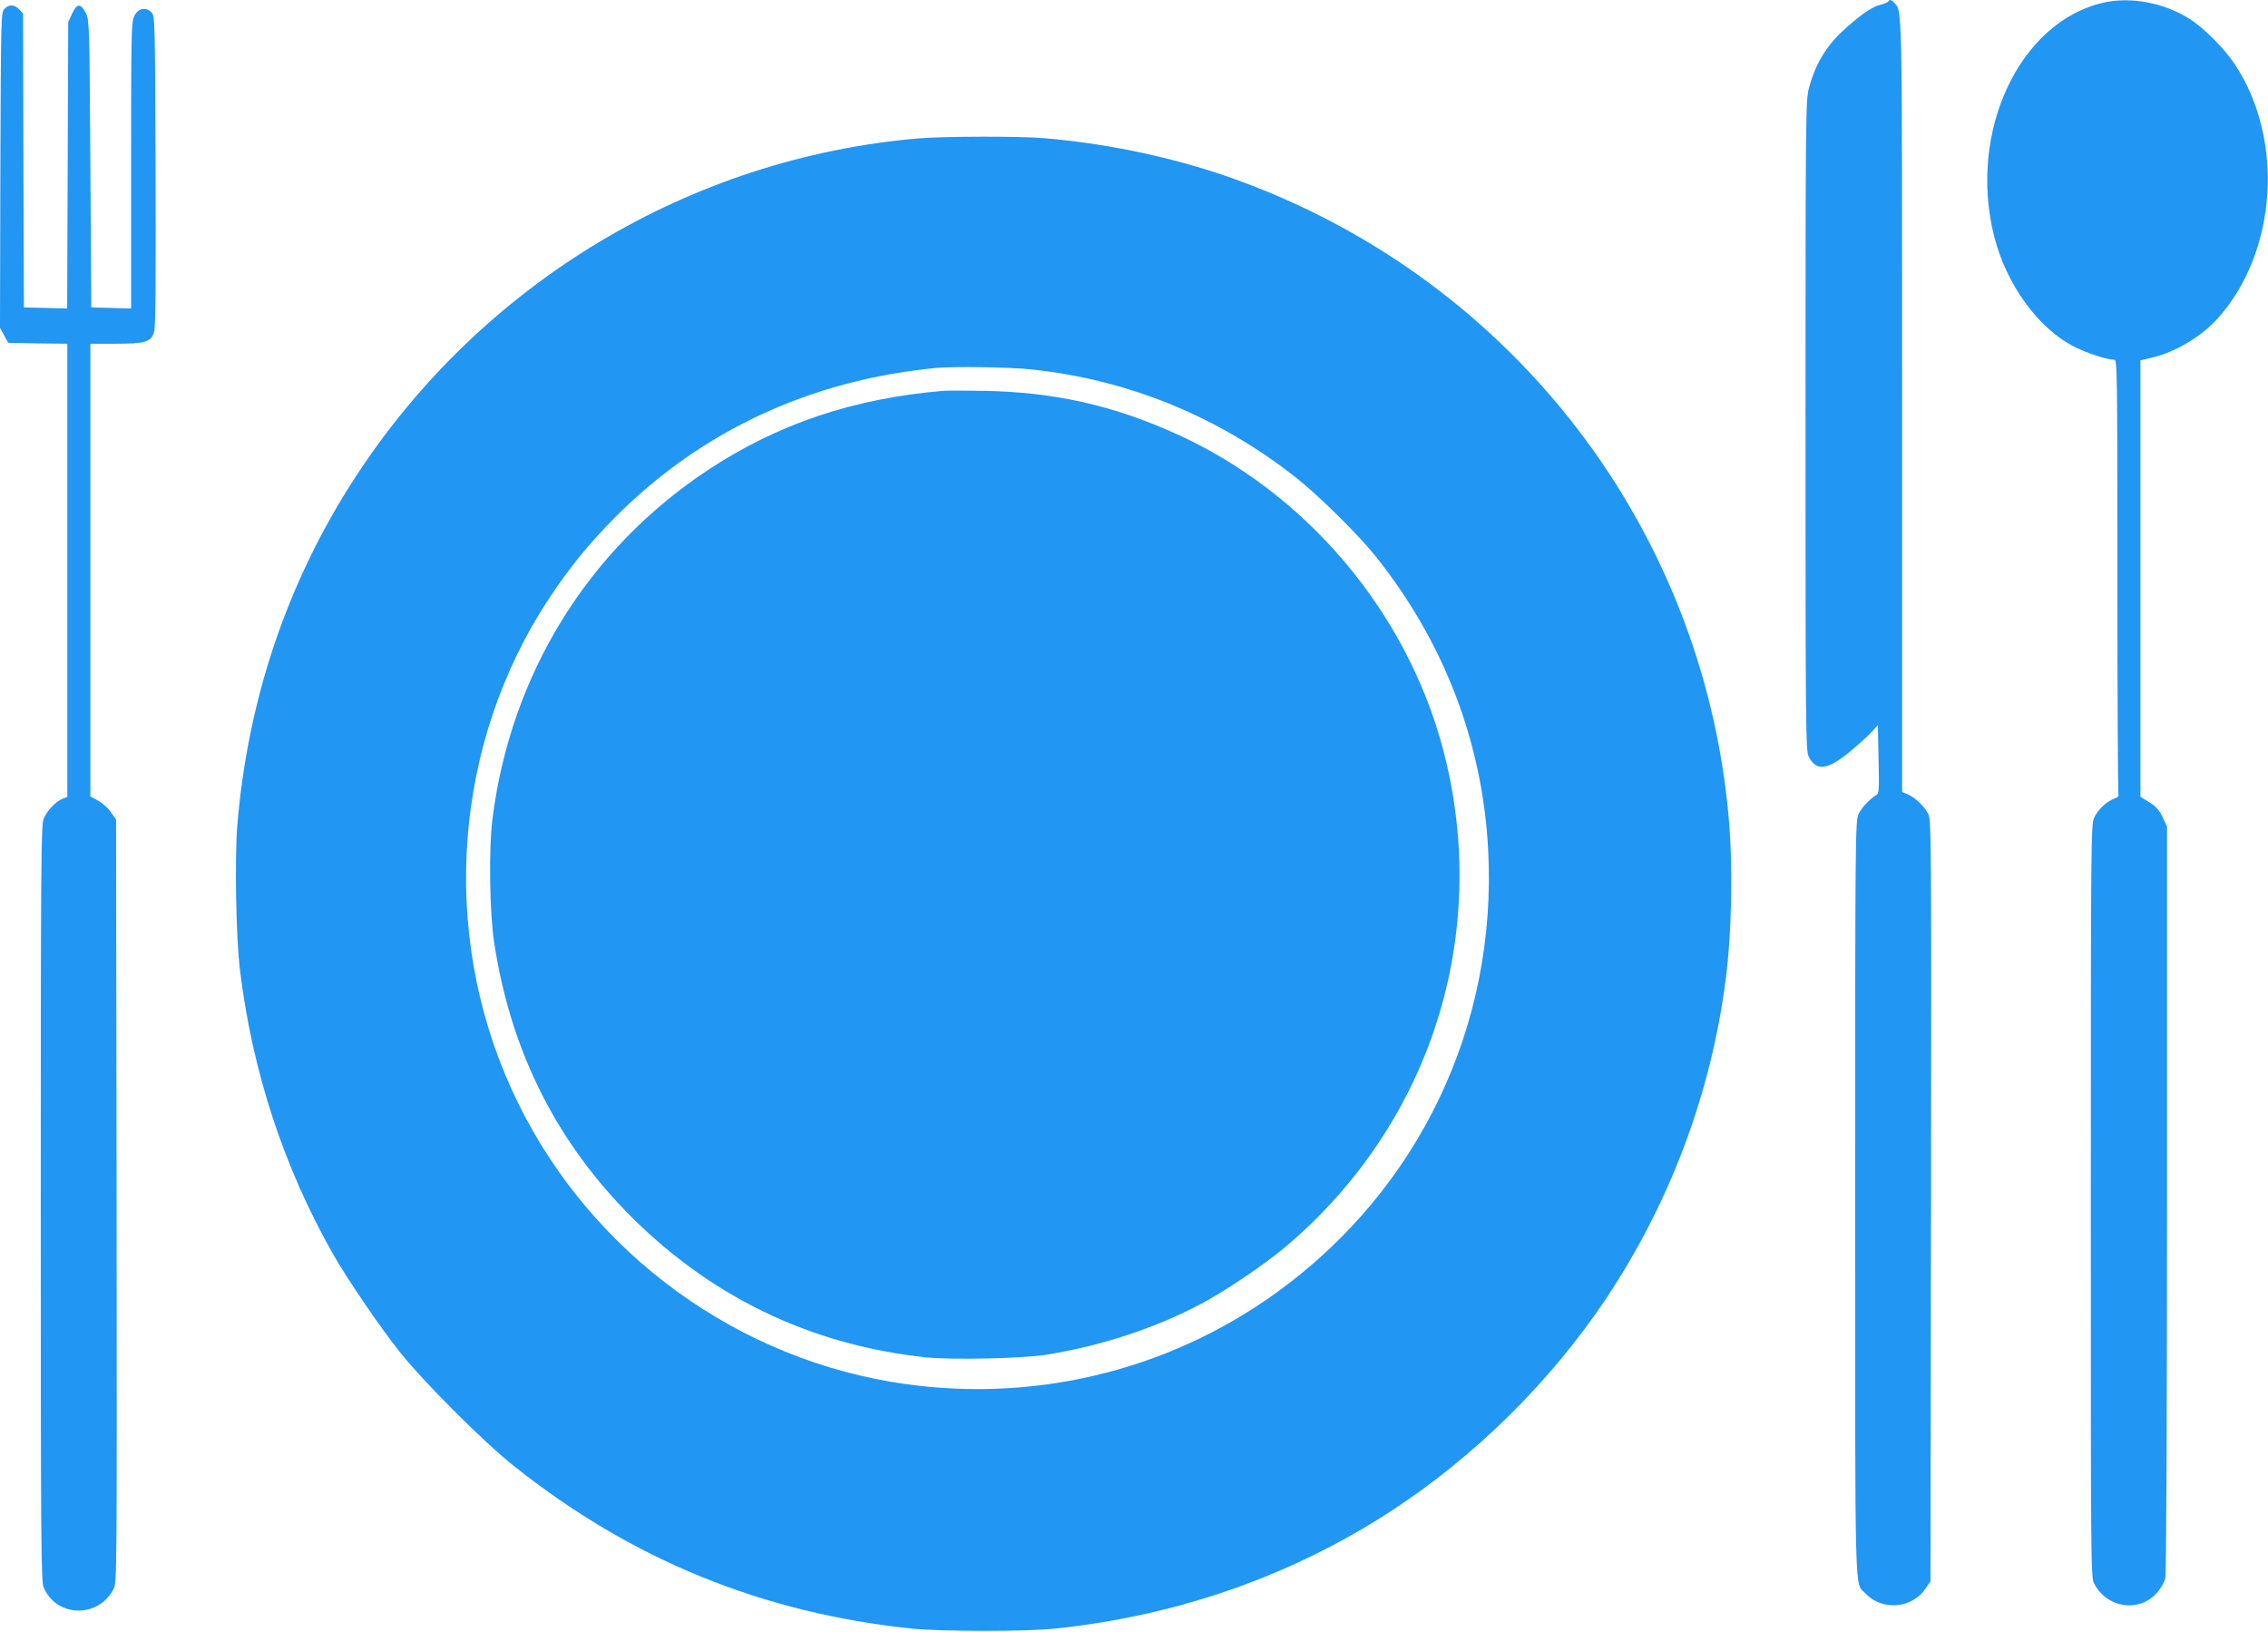
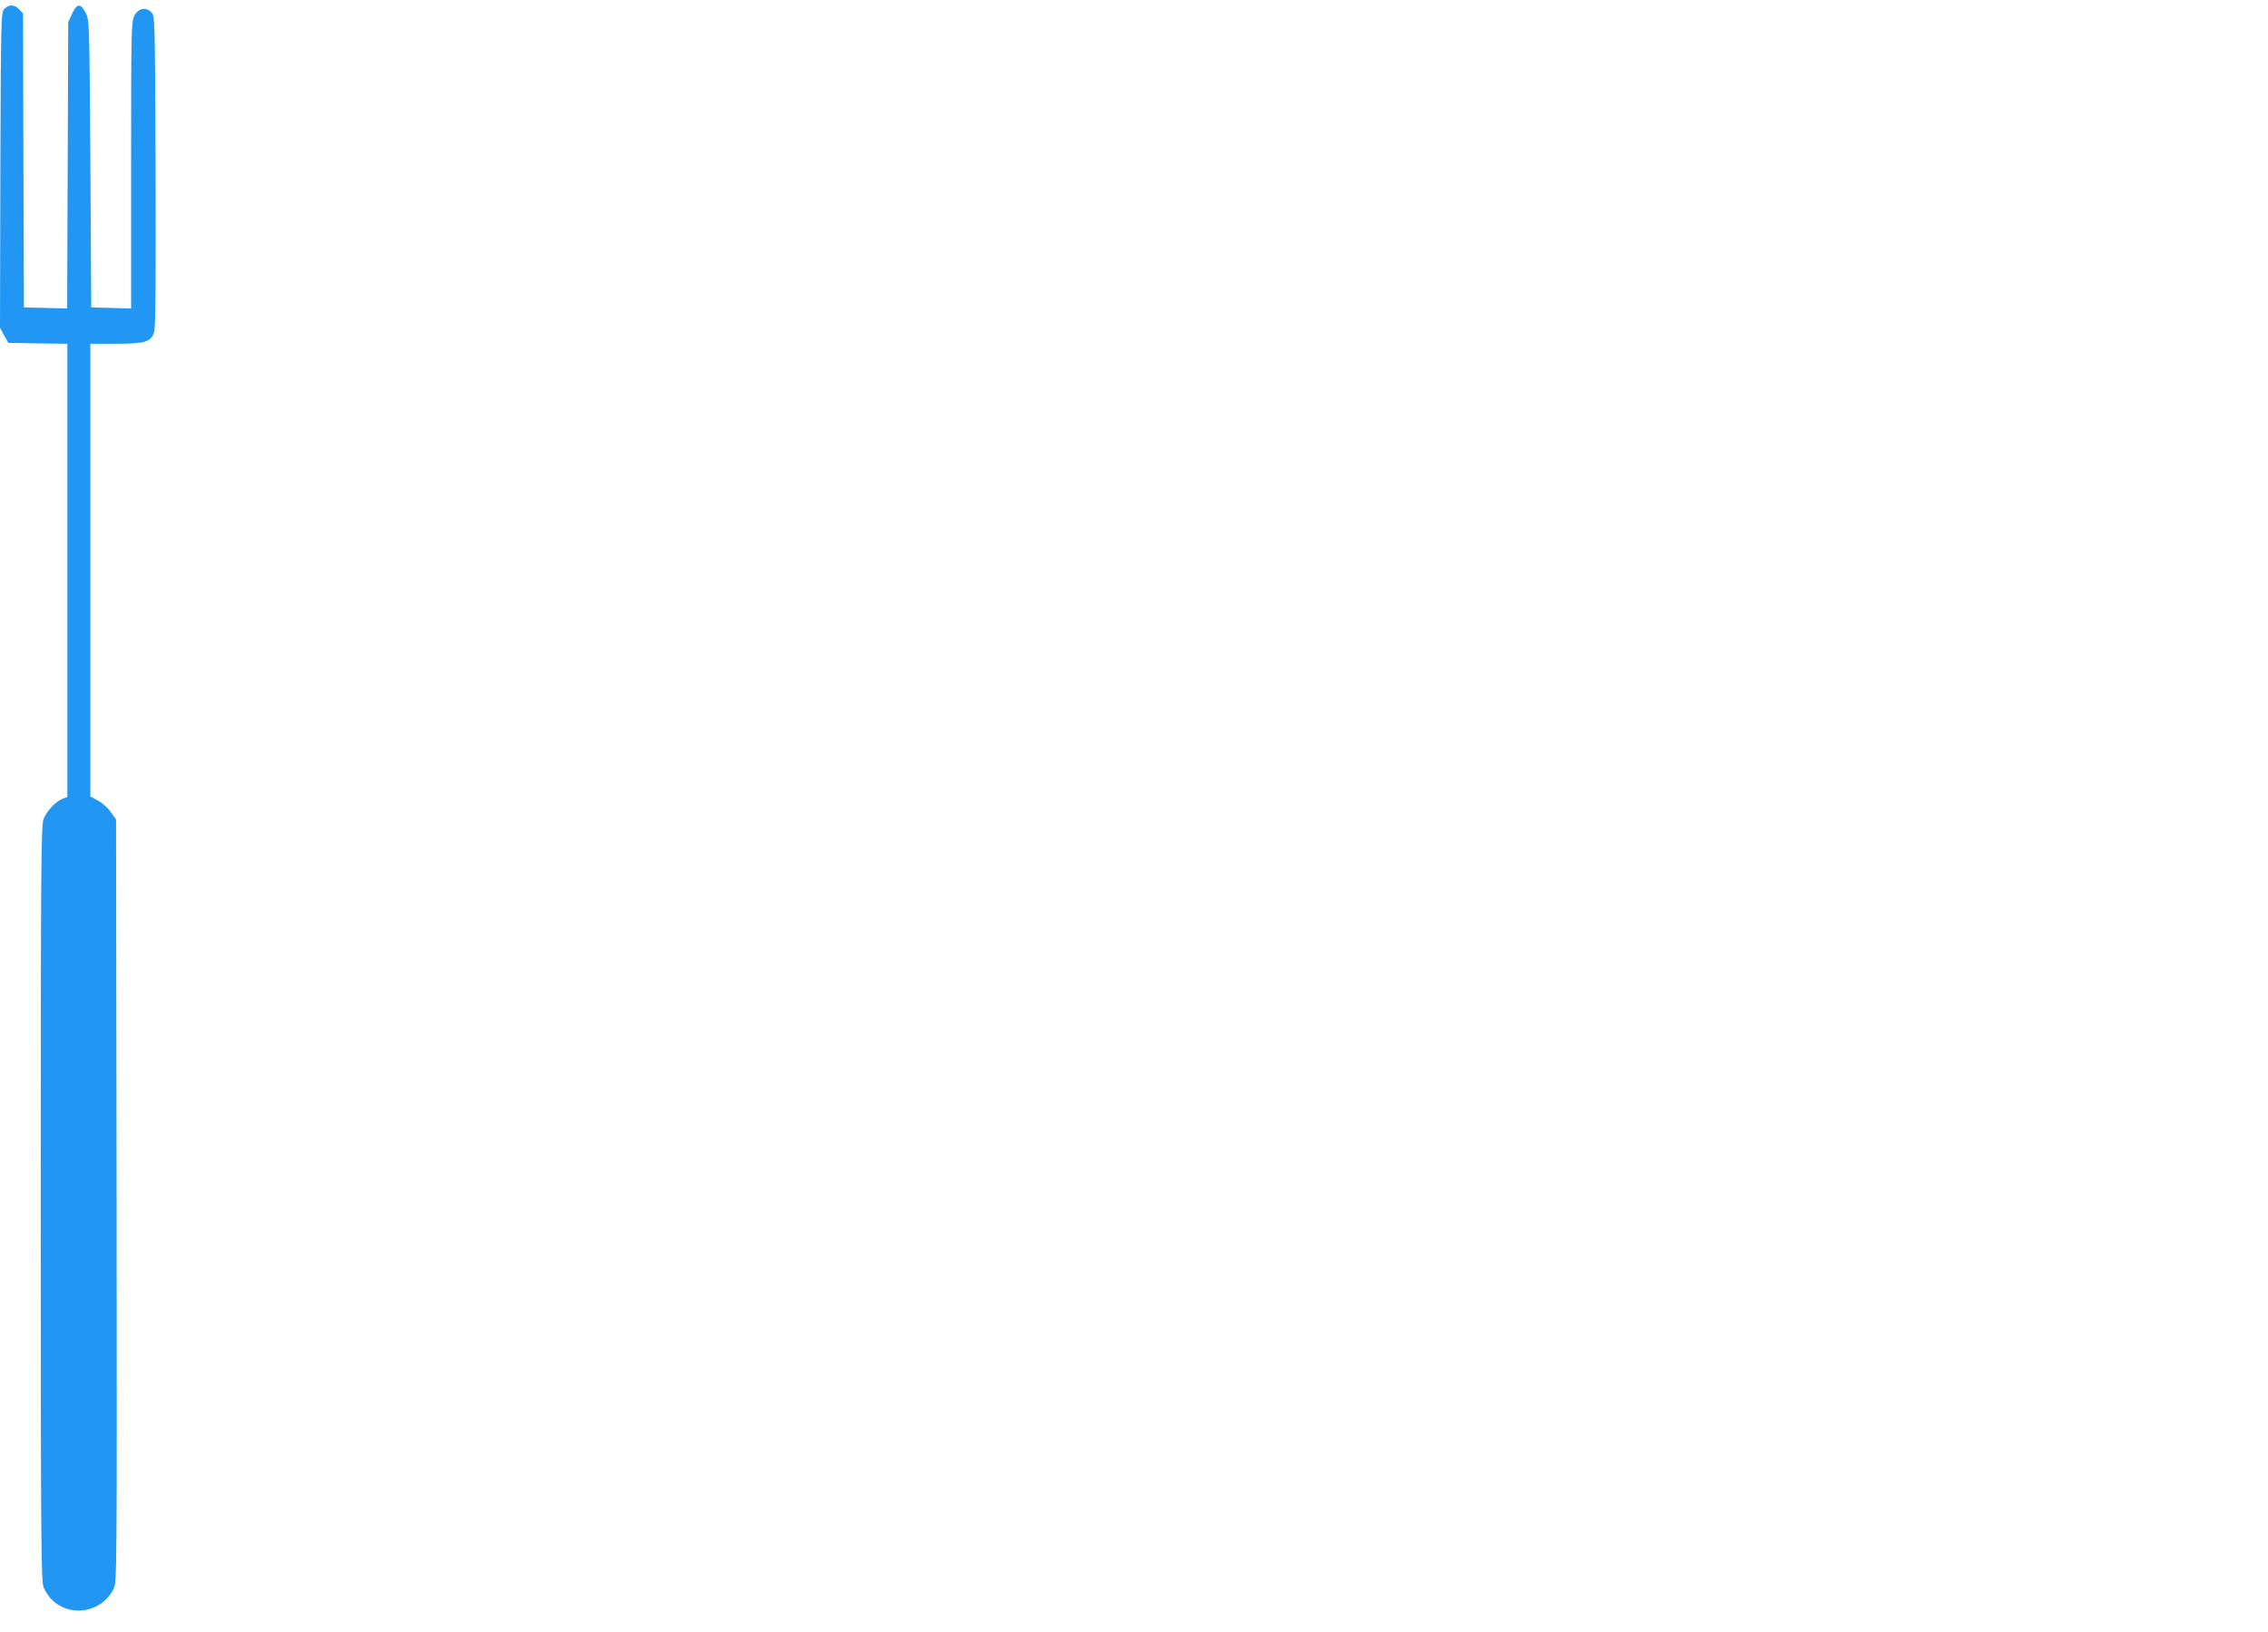
<svg xmlns="http://www.w3.org/2000/svg" version="1.0" width="1280pt" height="921pt" viewBox="0 0 1280 921" preserveAspectRatio="xMidYMid meet">
  <g transform="translate(0,921) scale(0.1,-0.1)" fill="#2196f3" stroke="none">
-     <path d="M10656 9201 c-3 -5 -26 -14 -50 -20 -46 -11 -129 -72 -220 -159 -86 -83 -145 -186 -177 -310 -18 -73 -19 -129 -19 -1906 0 -1723 1 -1833 18 -1866 43 -86 107 -77 240 34 48 40 101 89 118 108 l32 36 4 -191 c4 -164 3 -193 -10 -202 -46 -30 -87 -75 -103 -110 -18 -38 -19 -131 -19 -2168 0 -2334 -4 -2165 58 -2230 94 -100 262 -86 339 27 l28 41 3 2148 c2 2111 2 2148 -17 2186 -23 43 -74 91 -117 109 l-29 12 0 2178 c0 2299 1 2224 -43 2275 -17 19 -28 22 -36 8z" />
-     <path d="M11871 9195 c-475 -108 -766 -731 -616 -1321 70 -274 252 -523 458 -624 77 -37 179 -70 219 -70 17 0 18 -54 18 -1219 0 -671 3 -1226 6 -1234 3 -10 -4 -18 -23 -24 -44 -16 -94 -63 -114 -108 -18 -38 -19 -125 -19 -2163 0 -2069 0 -2124 19 -2160 73 -141 261 -165 359 -46 18 22 37 55 42 74 6 22 10 805 10 2140 l0 2105 -25 53 c-19 40 -36 60 -75 84 l-50 31 0 1232 0 1231 71 17 c131 32 278 121 369 224 332 375 373 1007 93 1430 -59 89 -178 209 -260 259 -142 89 -330 124 -482 89z" />
    <path d="M24 9159 c-18 -20 -19 -52 -22 -910 l-2 -889 23 -43 24 -42 166 -3 167 -2 0 -1279 0 -1279 -29 -11 c-38 -16 -87 -68 -105 -113 -14 -33 -16 -266 -16 -2168 0 -1904 2 -2135 16 -2168 71 -171 309 -177 395 -10 19 37 19 86 17 2190 l-3 2153 -30 42 c-16 23 -49 53 -73 65 l-42 23 0 1277 0 1278 140 0 c171 0 203 10 220 67 8 27 10 291 8 909 -3 848 -4 872 -22 893 -31 34 -77 25 -98 -19 -17 -32 -18 -94 -18 -843 l0 -808 -112 3 -113 3 -5 810 c-5 785 -6 811 -25 850 -29 58 -51 57 -78 -2 l-22 -48 -3 -808 -3 -808 -122 3 -122 3 -3 829 -2 830 -22 23 c-27 29 -59 29 -84 2z" />
-     <path d="M5185 8429 c-1290 -110 -2465 -816 -3178 -1910 -384 -589 -610 -1257 -668 -1972 -15 -192 -7 -636 16 -817 70 -569 246 -1106 523 -1595 79 -140 267 -416 378 -555 138 -173 471 -506 642 -642 666 -531 1404 -832 2252 -920 161 -16 638 -17 800 0 688 71 1333 295 1895 660 476 309 907 734 1222 1207 359 539 590 1157 672 1795 36 274 42 663 15 941 -153 1614 -1213 2993 -2739 3561 -344 129 -736 215 -1120 248 -141 12 -566 11 -710 -1z m637 -1304 c549 -58 1060 -268 1499 -616 124 -98 349 -321 443 -439 387 -485 604 -1053 635 -1660 51 -988 -390 -1911 -1189 -2491 -627 -456 -1411 -638 -2180 -508 -940 159 -1751 785 -2145 1656 -404 893 -323 1950 212 2763 117 177 230 316 378 464 484 485 1100 771 1805 839 99 10 421 5 542 -8z" />
-     <path d="M5320 7004 c-508 -44 -931 -187 -1325 -447 -678 -449 -1114 -1155 -1216 -1972 -21 -167 -16 -524 10 -695 90 -593 336 -1095 739 -1512 464 -479 1040 -760 1701 -829 147 -15 542 -6 676 15 314 51 617 151 875 288 139 74 360 224 475 321 822 694 1162 1767 890 2805 -206 782 -777 1456 -1513 1786 -356 160 -685 233 -1077 240 -104 2 -210 2 -235 0z" />
  </g>
</svg>